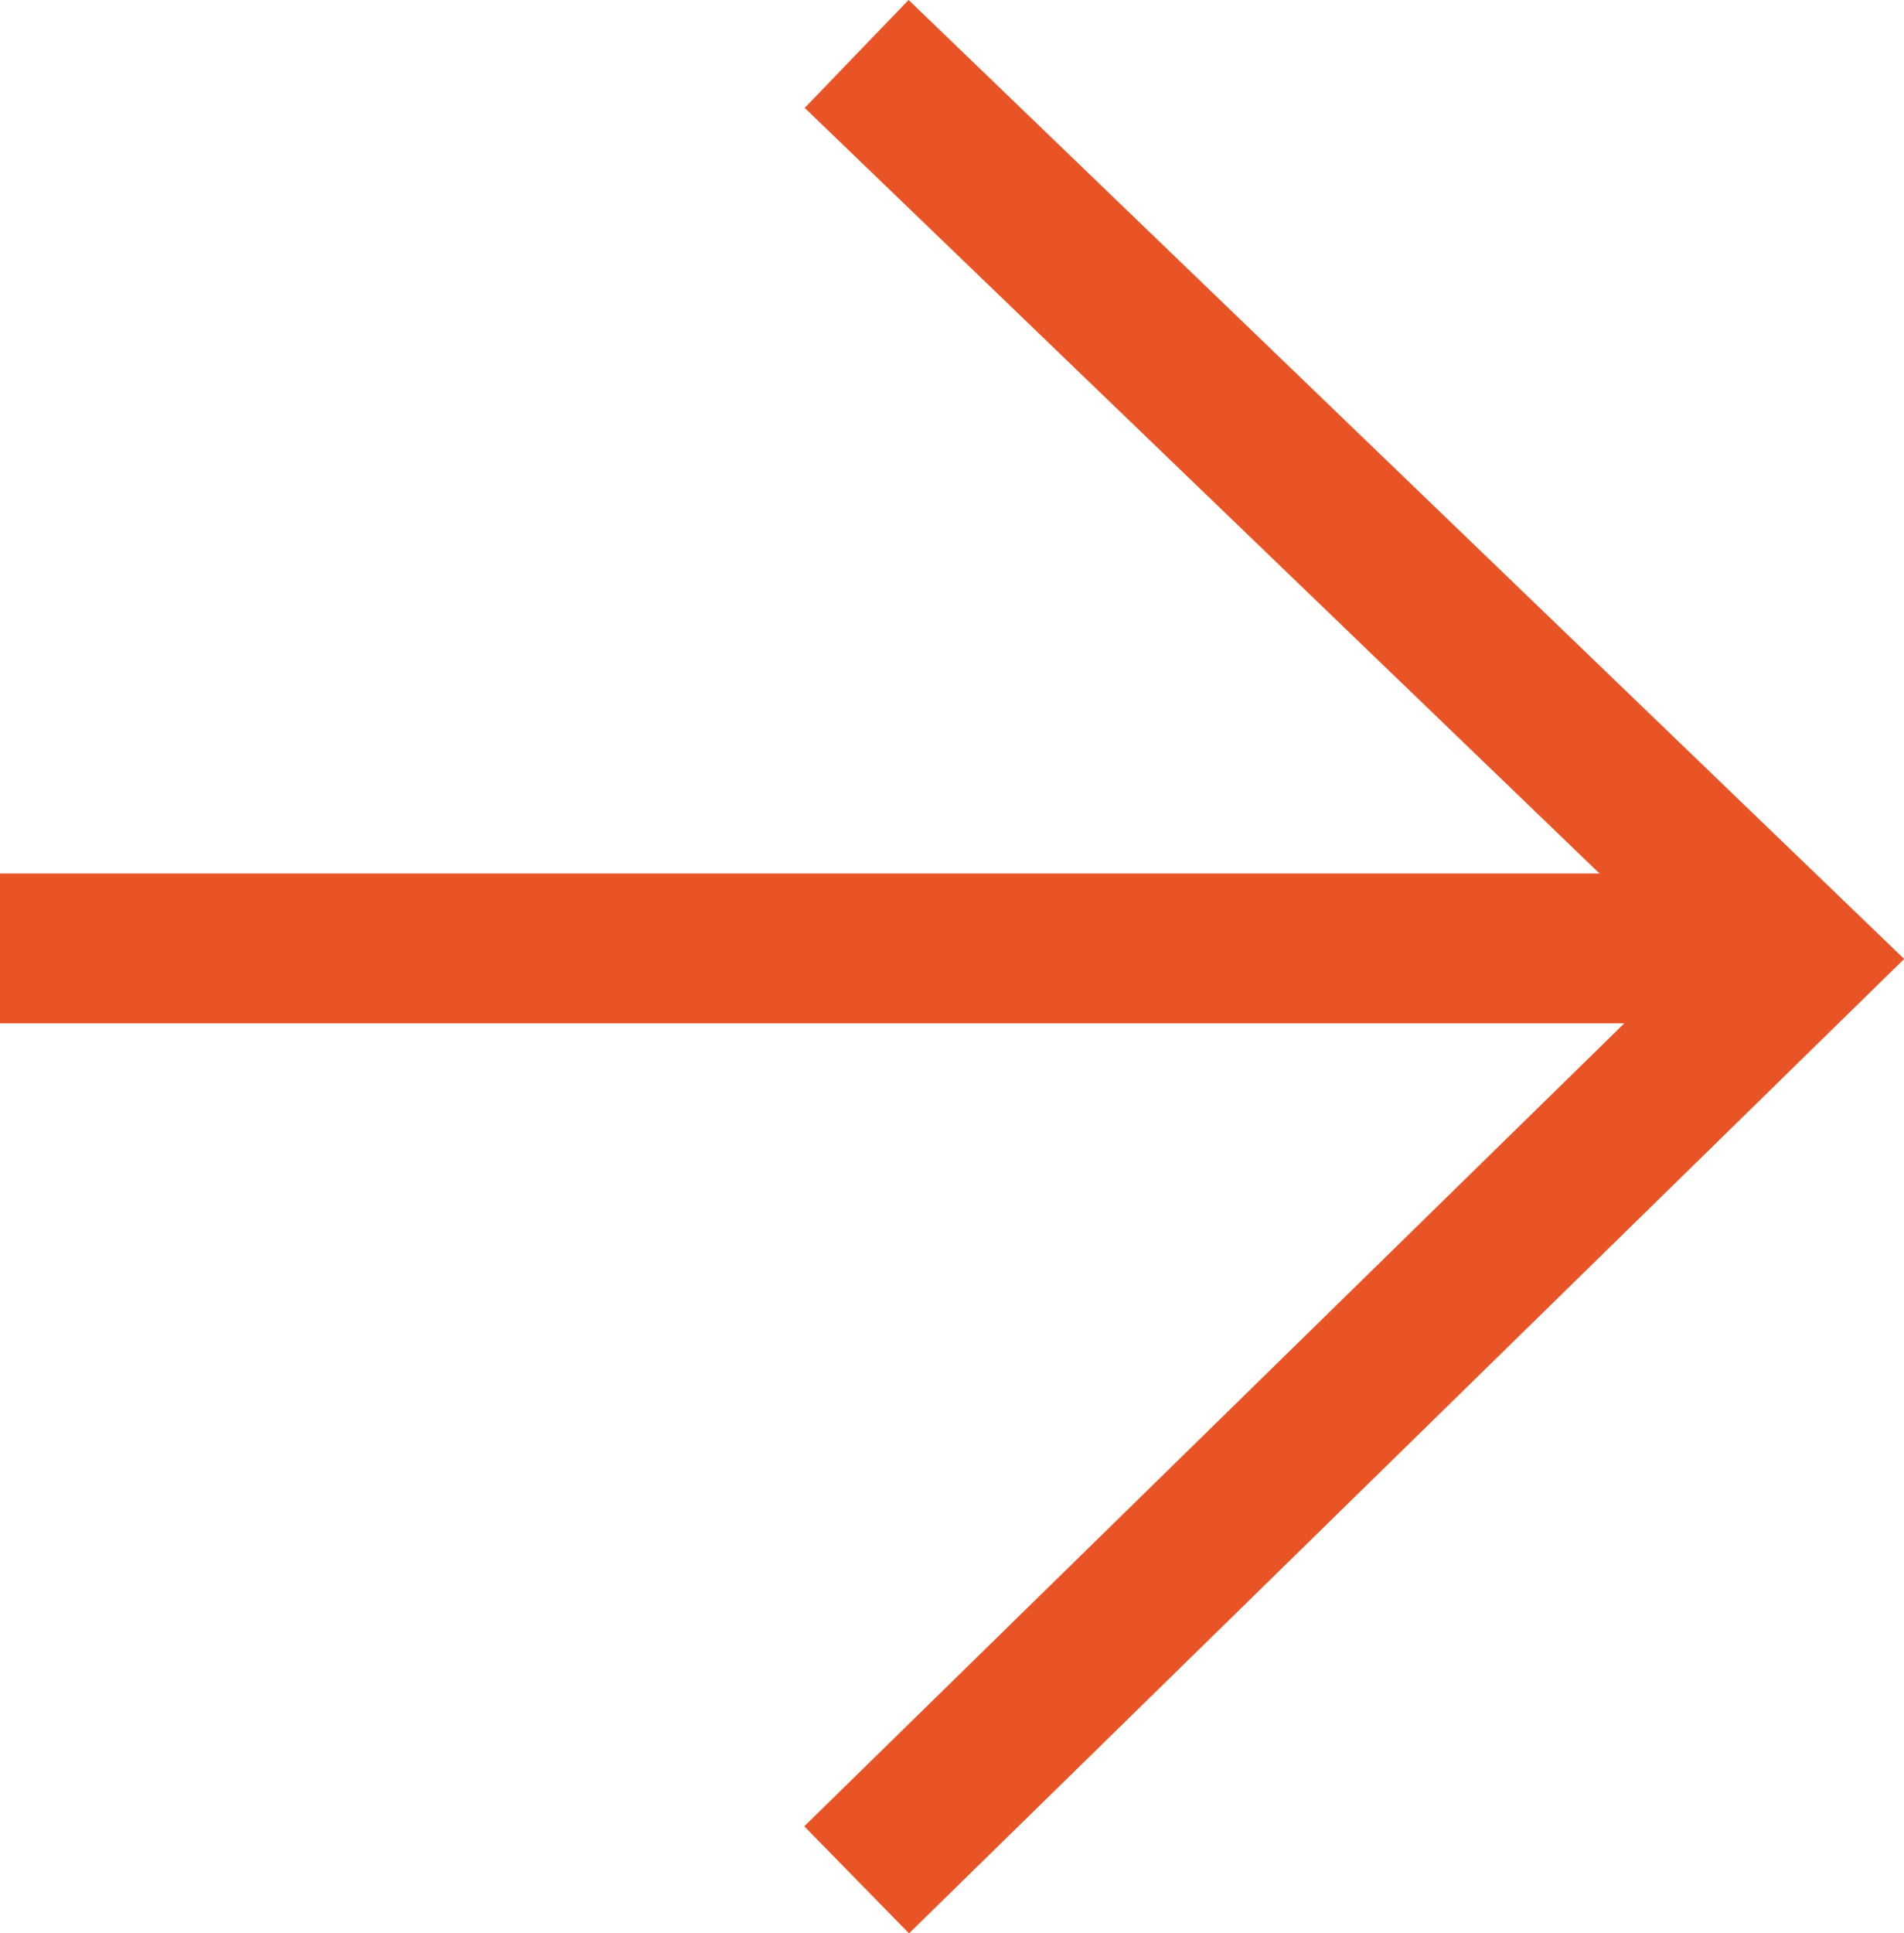
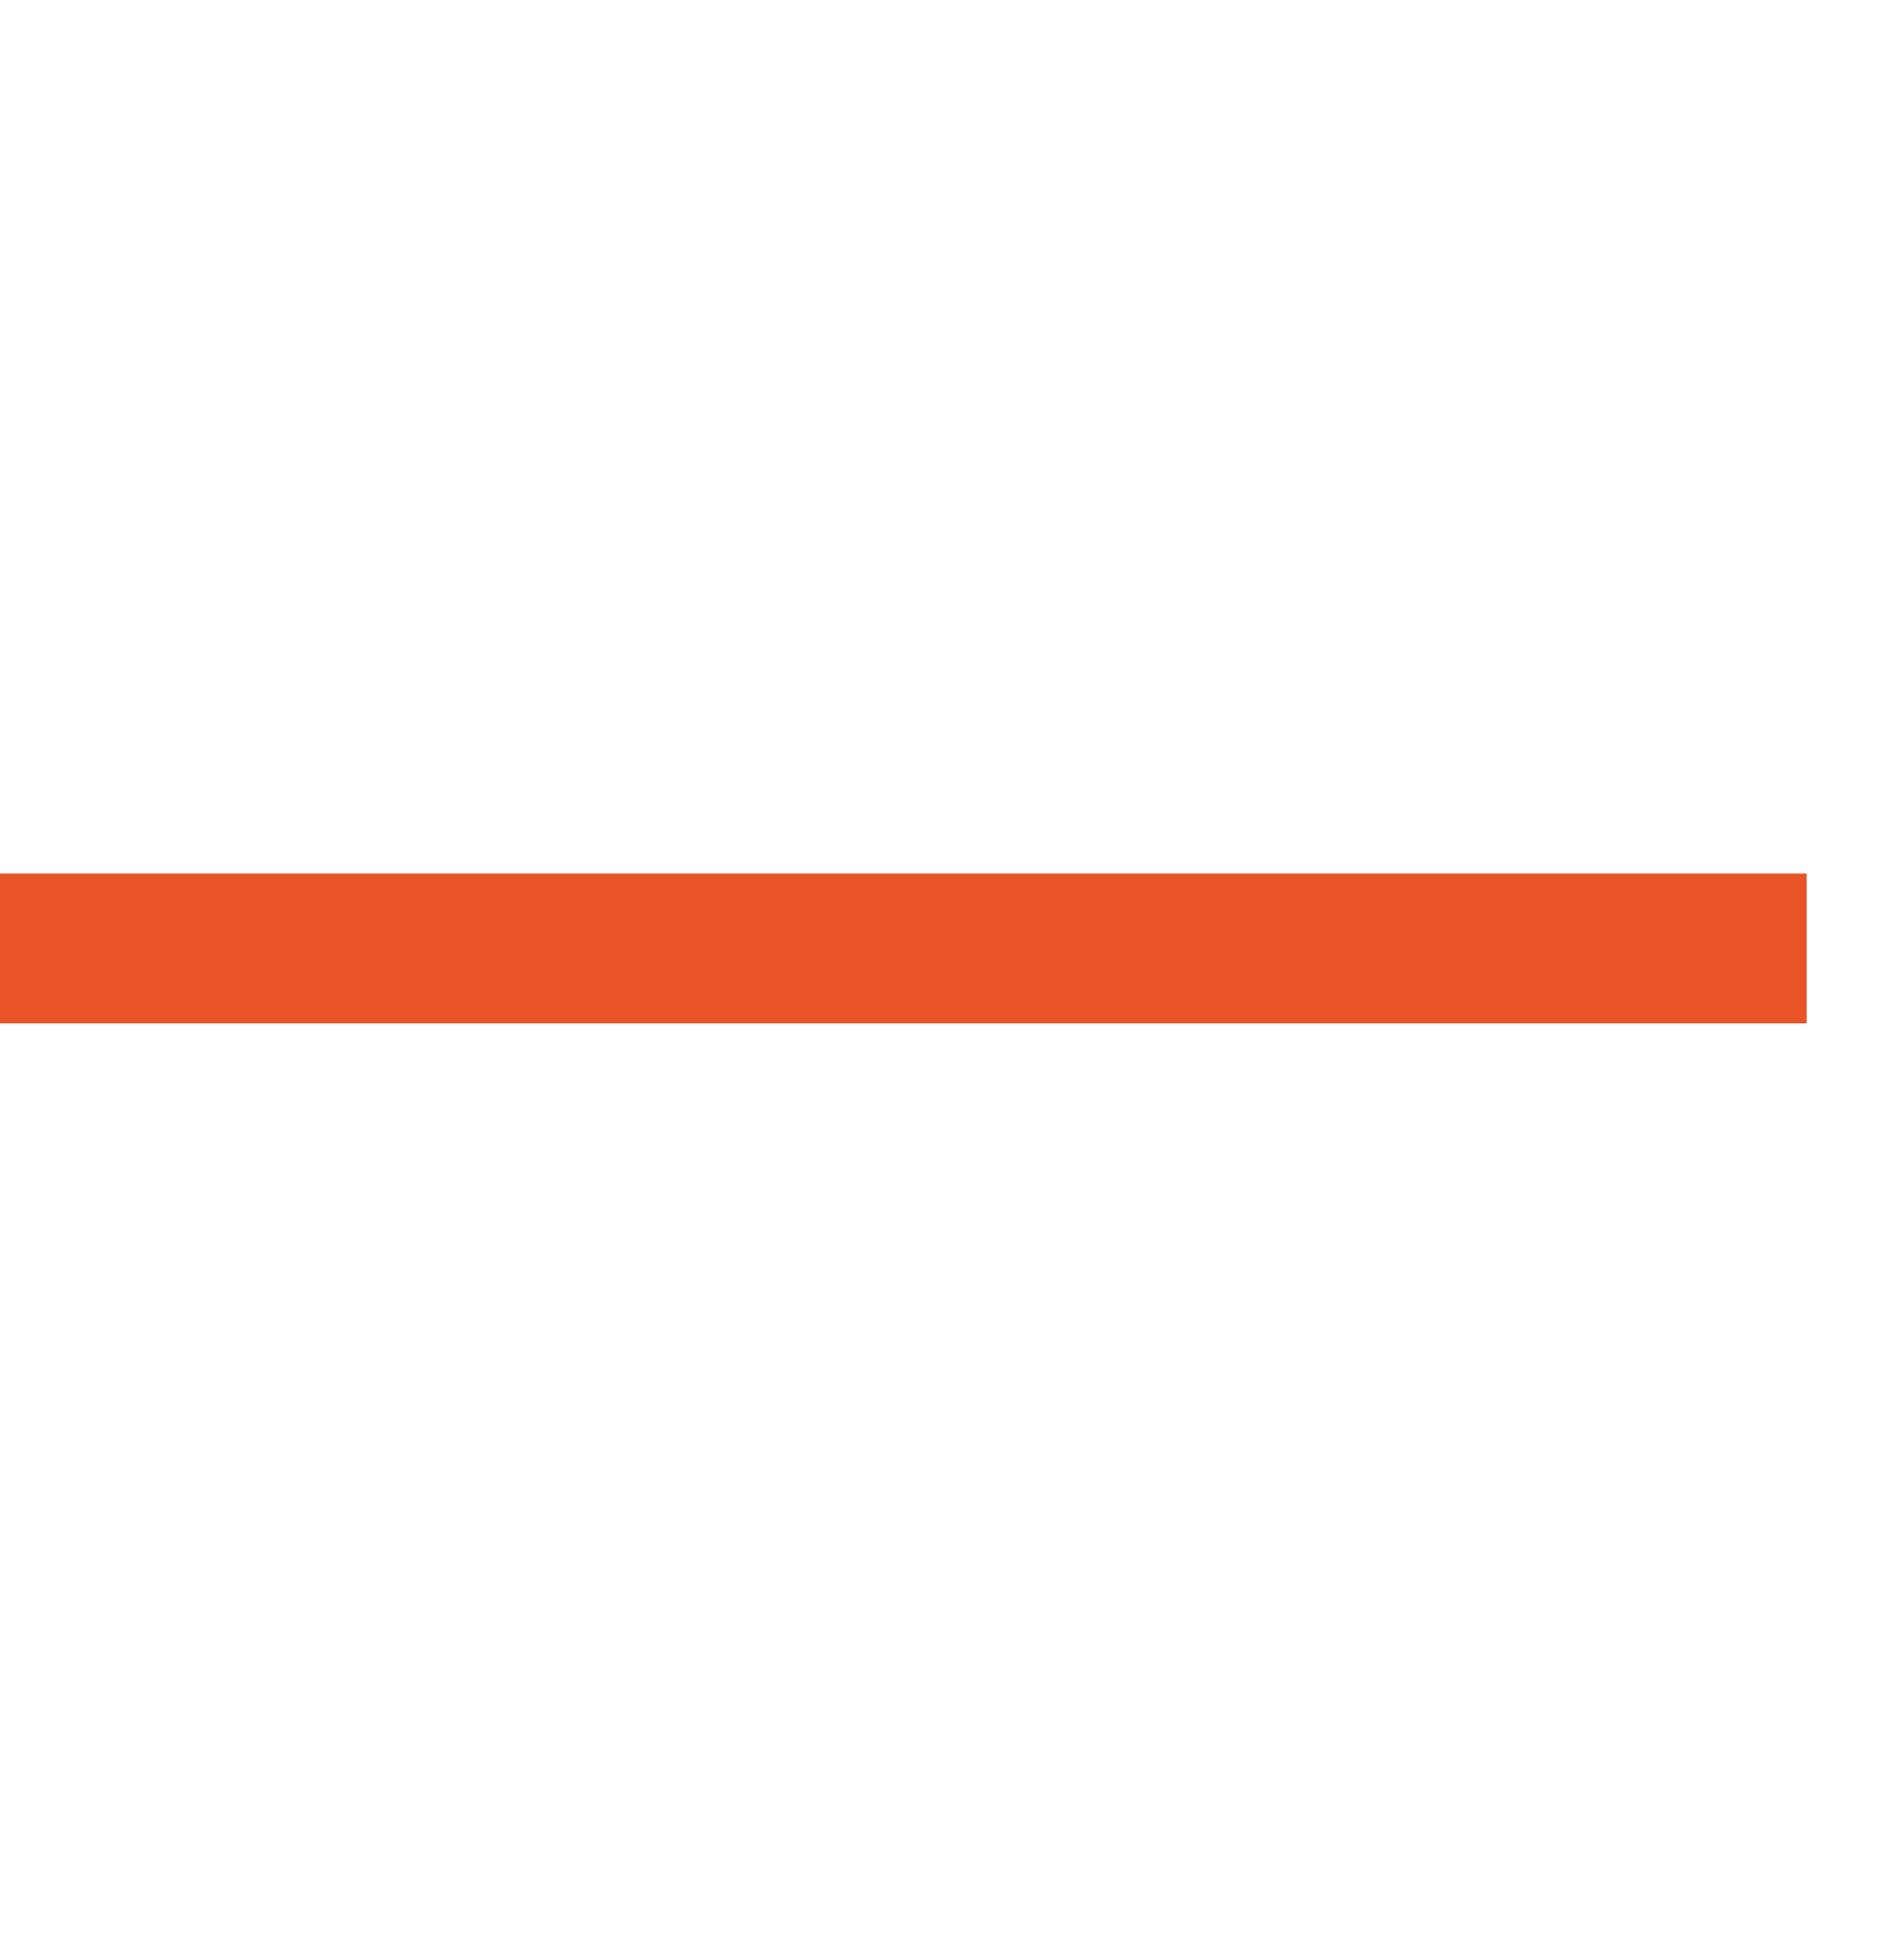
<svg xmlns="http://www.w3.org/2000/svg" id="Layer_2" data-name="Layer 2" viewBox="0 0 38.14 38.71">
  <defs>
    <style>      .cls-1 {        fill: none;        stroke: #e85425;        stroke-miterlimit: 10;        stroke-width: 3px;      }    </style>
  </defs>
  <g id="Layer_1-2" data-name="Layer 1">
    <g>
-       <polyline class="cls-1" points="17.16 1.08 35.99 19.21 17.16 37.64" />
      <line class="cls-1" y1="18.99" x2="36.19" y2="18.99" />
    </g>
  </g>
</svg>